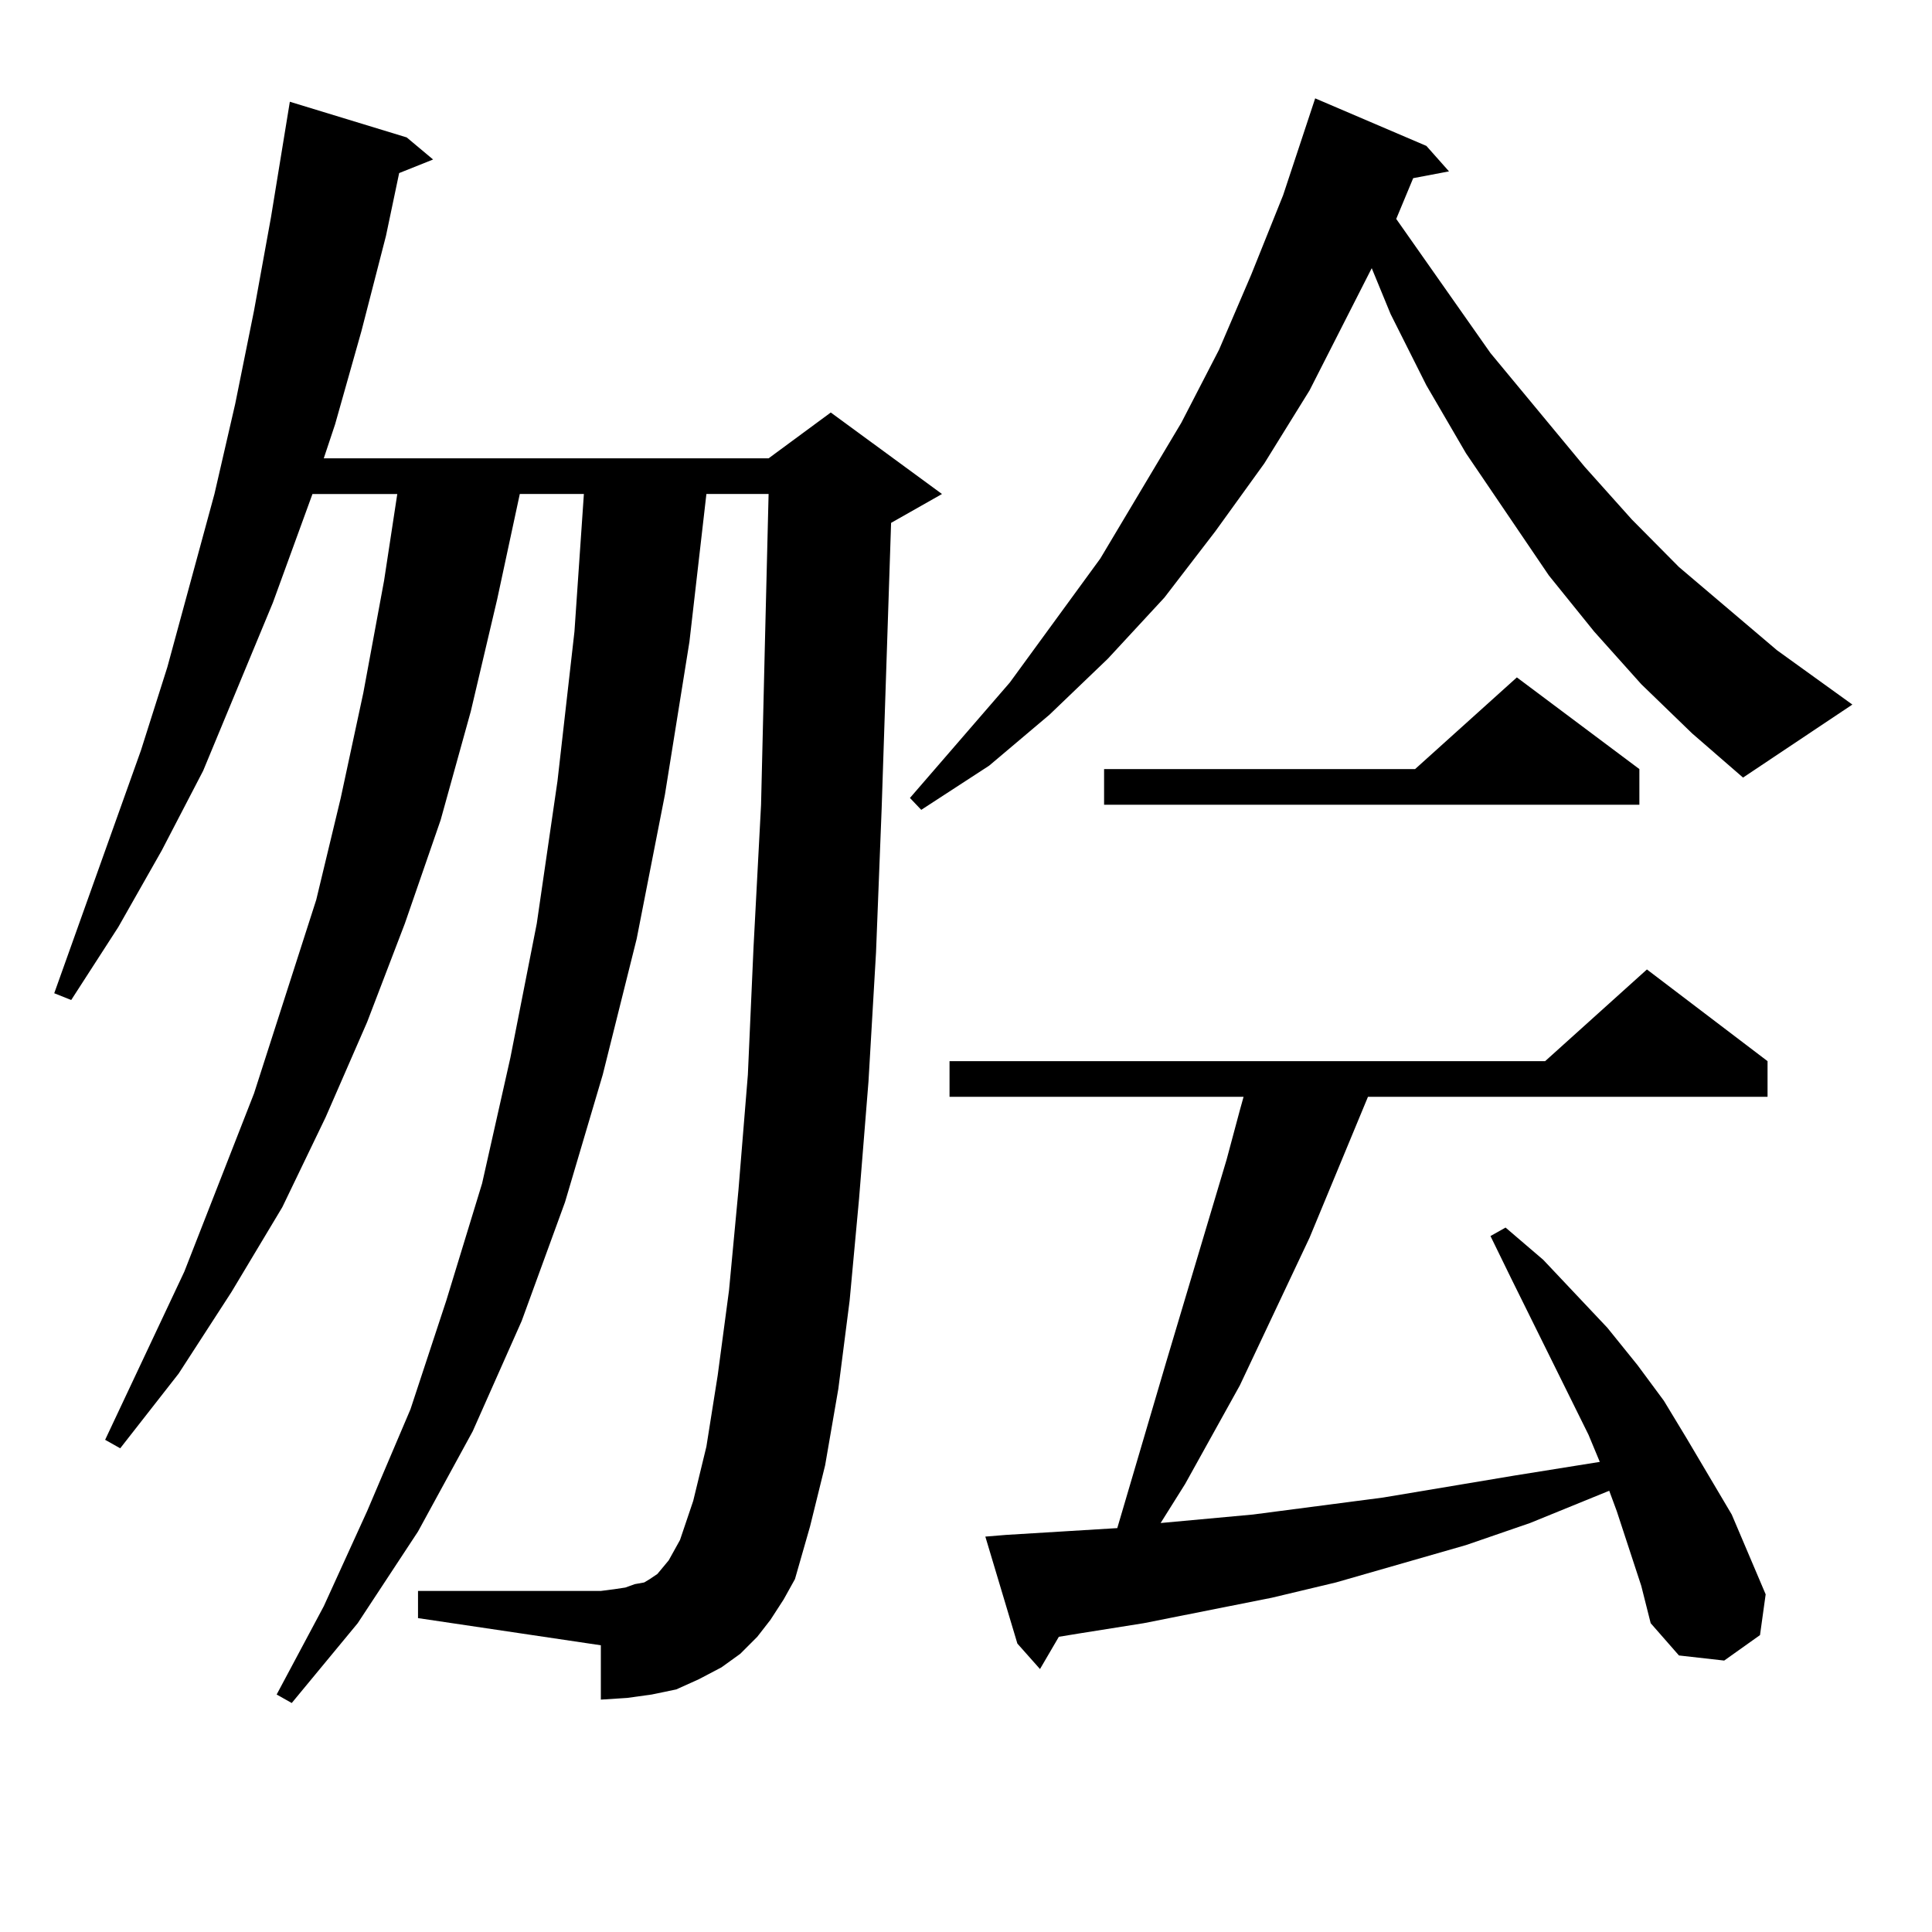
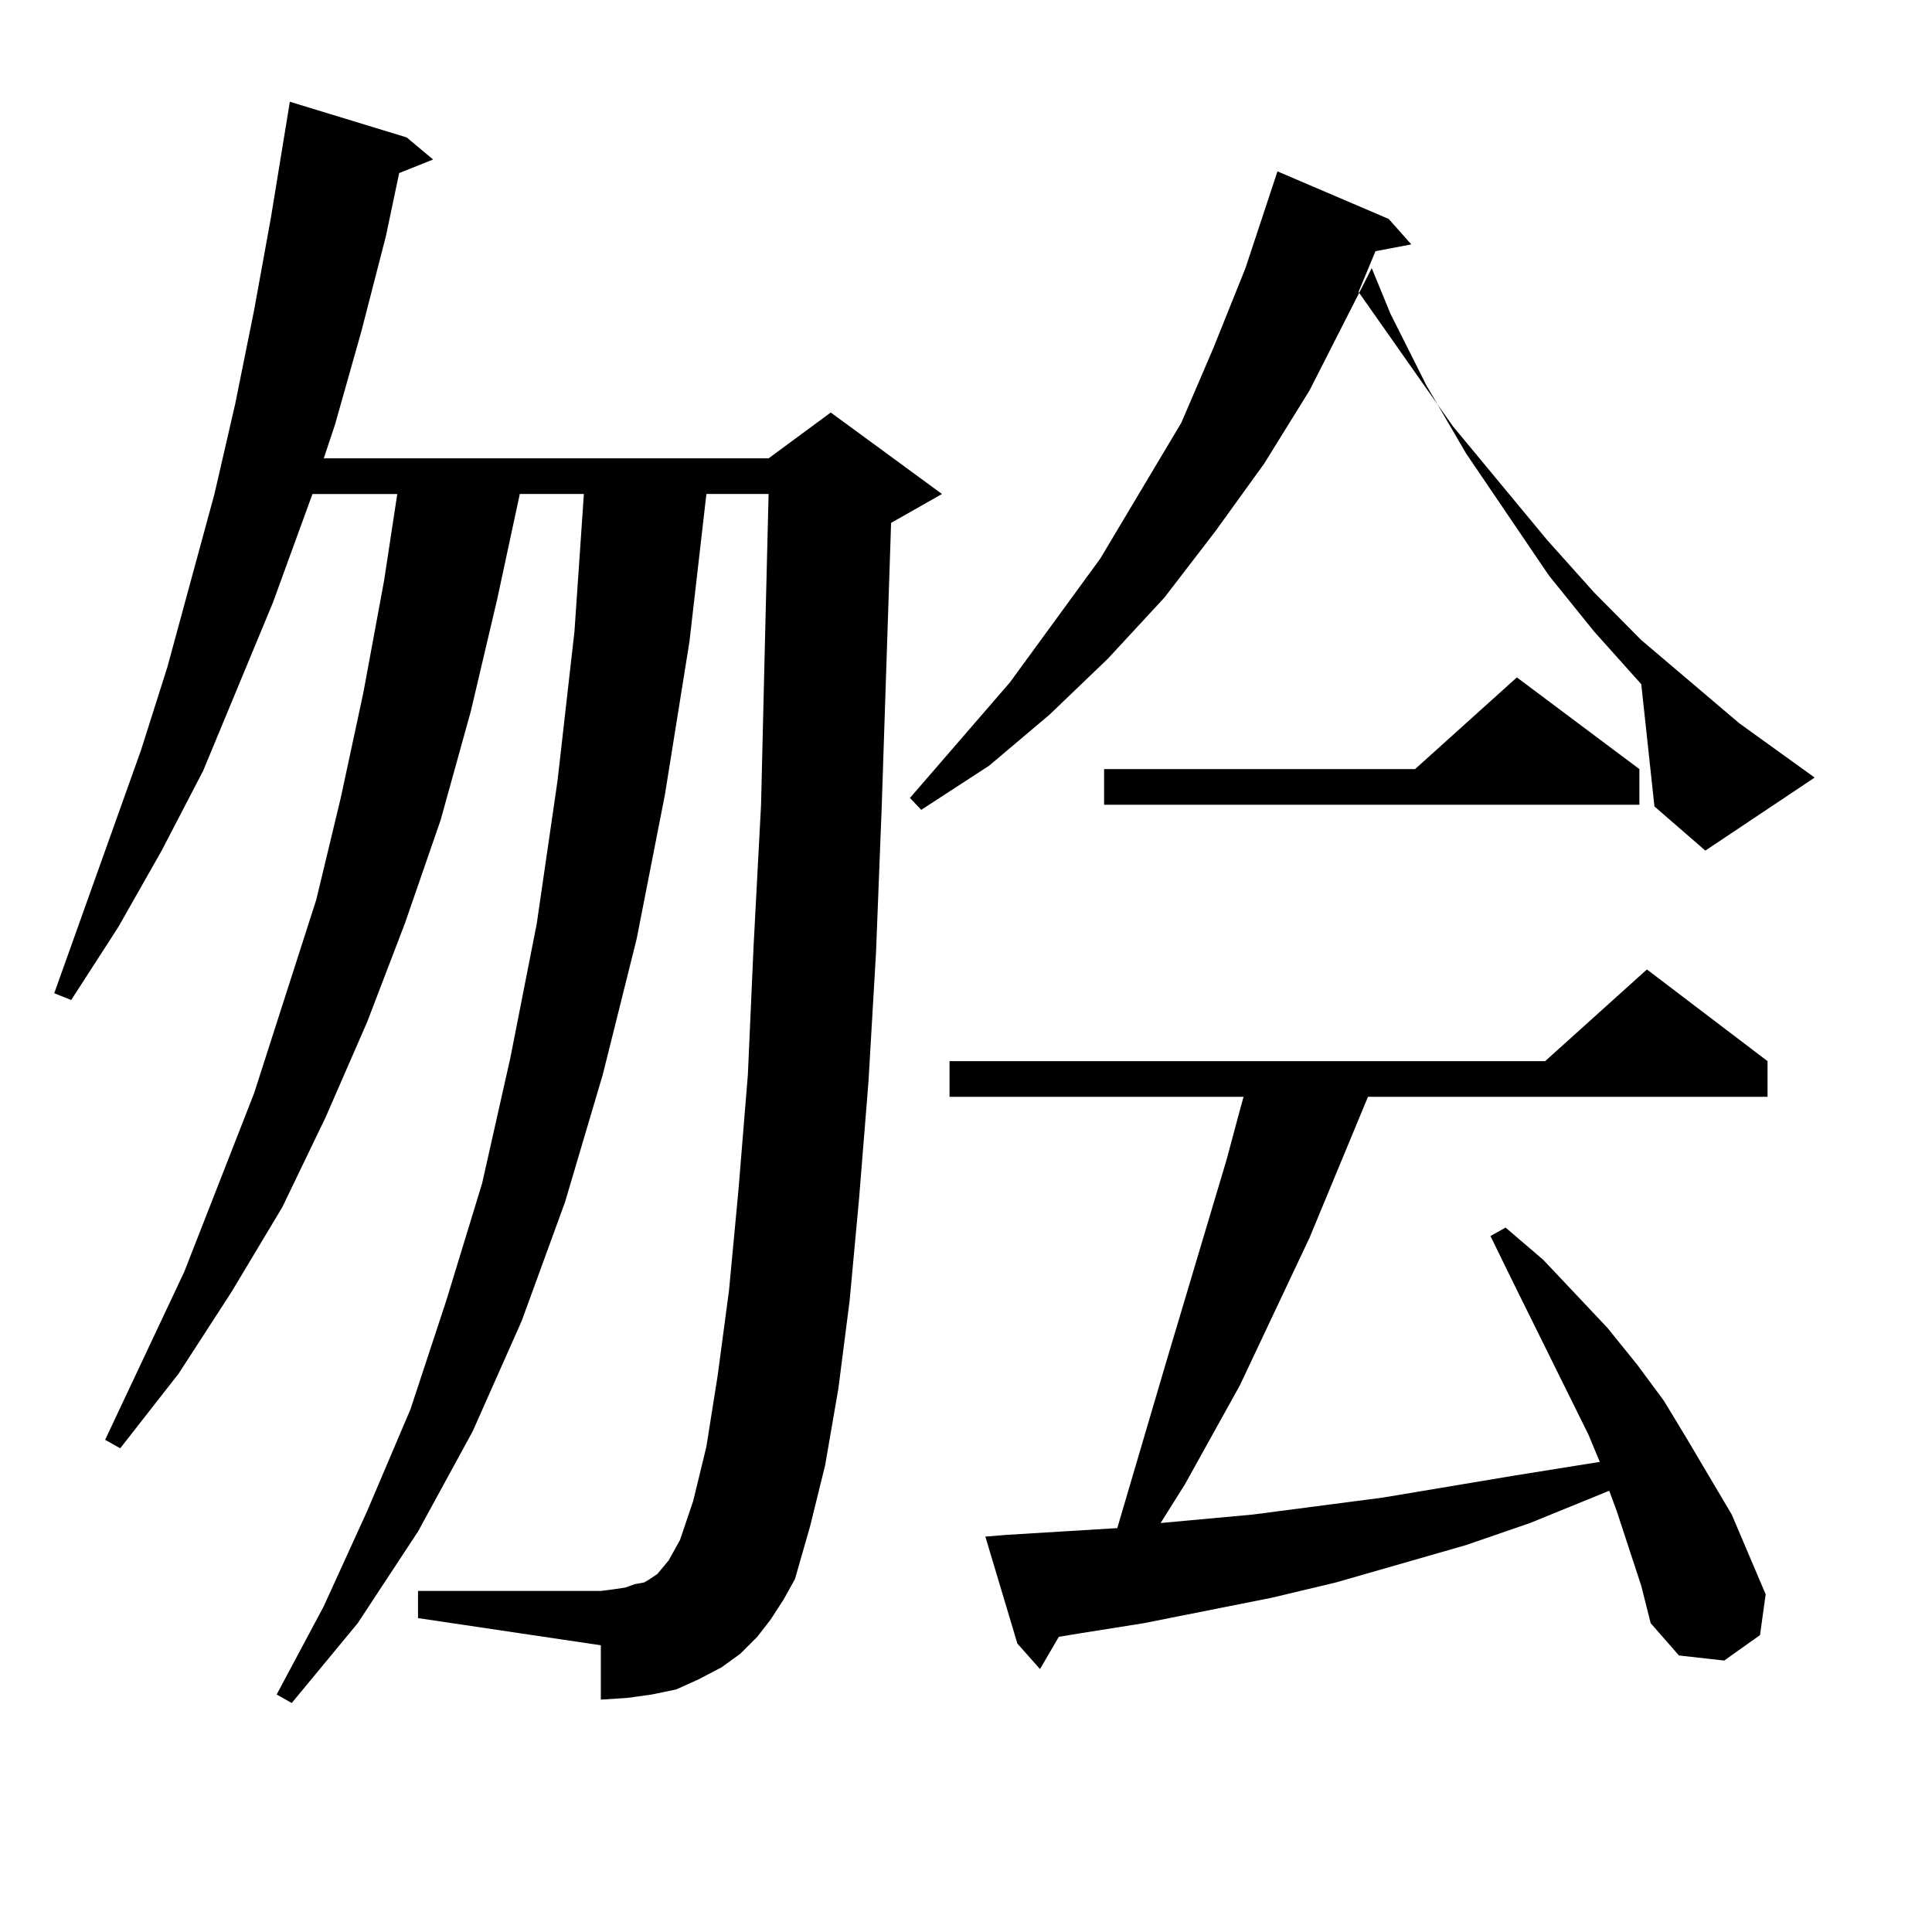
<svg xmlns="http://www.w3.org/2000/svg" version="1.1" id="图层_1" x="0px" y="0px" width="1000px" height="1000px" viewBox="0 0 1000 1000" enable-background="new 0 0 1000 1000" xml:space="preserve">
-   <path d="M398.795,838.41l-6.829,8.789l-8.78,8.789l-9.756,7.031l-11.707,6.152l-11.707,5.273l-12.683,2.637l-12.683,1.758  l-13.658,0.879v-28.125l-94.632-14.063v-14.063h94.632l6.829-0.879l5.854-0.879l4.878-1.758l4.878-0.879l2.927-1.758l3.902-2.637  l2.927-3.516l2.927-3.516l2.927-5.273l2.927-5.273l6.829-20.215l6.829-28.125l5.854-36.914l5.854-43.945l4.878-51.855l4.878-59.766  l2.927-65.918l3.902-73.828l1.951-81.738l1.951-79.102h-32.194l-8.78,76.465l-12.683,79.102l-14.634,74.707l-17.561,70.313  l-19.512,65.918l-22.438,61.523l-25.365,57.129l-28.292,51.855l-31.219,47.461l-34.146,41.309l-7.805-4.395l24.39-45.703  l22.438-49.219l22.438-52.734l18.536-56.25l18.536-60.645l14.634-65.039l13.658-69.434l10.731-73.828l8.78-77.344l4.878-71.191  h-33.17l-11.707,54.492l-13.658,58.008l-15.609,56.25l-18.536,53.613l-19.512,50.977l-21.463,49.219l-22.438,46.582l-26.341,43.945  l-27.316,42.188l-30.243,38.672l-7.805-4.395l40.975-87.012l36.097-92.285l32.194-100.195l12.683-52.734l11.707-54.492L198.8,300.52  l6.829-44.824h-43.901l-20.487,56.25l-36.097,87.012l-21.463,41.309l-22.438,39.551l-24.39,37.793l-8.78-3.516L72.949,388.41  l13.658-43.066l24.39-89.648l10.731-46.582l9.756-48.34l8.78-48.34l9.756-59.766l60.486,18.457l13.658,11.426l-17.561,7.031  l-6.829,32.52l-12.683,49.219l-13.658,48.34l-5.854,17.578h230.238l32.194-23.73l57.56,42.188l-26.341,14.941l-4.878,147.656  L453.428,493l-3.902,66.797l-4.878,60.645l-4.878,52.734l-5.854,45.703l-6.829,39.551l-7.805,31.641l-7.805,27.246l-5.854,10.547  L398.795,838.41z M849.516,354.133l-24.39-27.246l-23.414-29.004l-42.926-63.281l-20.487-35.156l-18.536-36.914l-9.756-23.73  l-32.194,63.281l-23.414,37.793l-25.365,35.156l-26.341,34.277l-29.268,31.641l-30.243,29.004l-31.219,26.367l-35.121,22.852  l-5.854-6.152l51.706-59.766l46.828-64.16l41.95-70.313l19.512-37.793l16.585-38.672l16.585-41.309l16.585-50.098l57.56,24.609  l11.707,13.184l-18.536,3.516l-8.78,21.094l48.779,69.434l48.779,58.887l24.39,27.246l24.39,24.609l50.73,43.066l39.023,28.125  l-56.584,37.793l-26.341-22.852L849.516,354.133z M849.516,820.832l-12.683-38.672l-3.902-10.547l-40.975,16.699l-33.17,11.426  l-67.315,19.336l-33.17,7.91l-66.34,13.184l-33.17,5.273l-10.731,1.758l-9.756,16.699l-11.707-13.184l-16.585-55.371l10.731-0.879  l57.56-3.516l25.365-86.133l31.219-104.59l6.829-25.488l1.951-7.031H491.476V549.25h308.285l52.682-47.461l62.438,47.461v18.457  H708.056l-30.243,72.949l-36.097,76.465l-28.292,50.977l-12.683,20.215l47.804-4.395l67.315-8.789l68.291-11.426l43.901-7.031  l-5.854-14.063L782.2,661.75l-10.731-21.973l7.805-4.395l19.512,16.699l33.17,35.156l15.609,19.336l13.658,18.457l11.707,19.336  l23.414,39.551l17.561,41.309l-2.927,21.094l-18.536,13.184l-23.414-2.637l-14.634-16.699L849.516,820.832z M848.54,398.078v18.457  H571.474v-18.457h160.972l52.682-47.461L848.54,398.078z" />
+   <path d="M398.795,838.41l-6.829,8.789l-8.78,8.789l-9.756,7.031l-11.707,6.152l-11.707,5.273l-12.683,2.637l-12.683,1.758  l-13.658,0.879v-28.125l-94.632-14.063v-14.063h94.632l6.829-0.879l5.854-0.879l4.878-1.758l4.878-0.879l2.927-1.758l3.902-2.637  l2.927-3.516l2.927-3.516l2.927-5.273l2.927-5.273l6.829-20.215l6.829-28.125l5.854-36.914l5.854-43.945l4.878-51.855l4.878-59.766  l2.927-65.918l3.902-73.828l1.951-81.738l1.951-79.102h-32.194l-8.78,76.465l-12.683,79.102l-14.634,74.707l-17.561,70.313  l-19.512,65.918l-22.438,61.523l-25.365,57.129l-28.292,51.855l-31.219,47.461l-34.146,41.309l-7.805-4.395l24.39-45.703  l22.438-49.219l22.438-52.734l18.536-56.25l18.536-60.645l14.634-65.039l13.658-69.434l10.731-73.828l8.78-77.344l4.878-71.191  h-33.17l-11.707,54.492l-13.658,58.008l-15.609,56.25l-18.536,53.613l-19.512,50.977l-21.463,49.219l-22.438,46.582l-26.341,43.945  l-27.316,42.188l-30.243,38.672l-7.805-4.395l40.975-87.012l36.097-92.285l32.194-100.195l12.683-52.734l11.707-54.492L198.8,300.52  l6.829-44.824h-43.901l-20.487,56.25l-36.097,87.012l-21.463,41.309l-22.438,39.551l-24.39,37.793l-8.78-3.516L72.949,388.41  l13.658-43.066l24.39-89.648l10.731-46.582l9.756-48.34l8.78-48.34l9.756-59.766l60.486,18.457l13.658,11.426l-17.561,7.031  l-6.829,32.52l-12.683,49.219l-13.658,48.34l-5.854,17.578h230.238l32.194-23.73l57.56,42.188l-26.341,14.941l-4.878,147.656  L453.428,493l-3.902,66.797l-4.878,60.645l-4.878,52.734l-5.854,45.703l-6.829,39.551l-7.805,31.641l-7.805,27.246l-5.854,10.547  L398.795,838.41z M849.516,354.133l-24.39-27.246l-23.414-29.004l-42.926-63.281l-20.487-35.156l-18.536-36.914l-9.756-23.73  l-32.194,63.281l-23.414,37.793l-25.365,35.156l-26.341,34.277l-29.268,31.641l-30.243,29.004l-31.219,26.367l-35.121,22.852  l-5.854-6.152l51.706-59.766l46.828-64.16l41.95-70.313l16.585-38.672l16.585-41.309l16.585-50.098l57.56,24.609  l11.707,13.184l-18.536,3.516l-8.78,21.094l48.779,69.434l48.779,58.887l24.39,27.246l24.39,24.609l50.73,43.066l39.023,28.125  l-56.584,37.793l-26.341-22.852L849.516,354.133z M849.516,820.832l-12.683-38.672l-3.902-10.547l-40.975,16.699l-33.17,11.426  l-67.315,19.336l-33.17,7.91l-66.34,13.184l-33.17,5.273l-10.731,1.758l-9.756,16.699l-11.707-13.184l-16.585-55.371l10.731-0.879  l57.56-3.516l25.365-86.133l31.219-104.59l6.829-25.488l1.951-7.031H491.476V549.25h308.285l52.682-47.461l62.438,47.461v18.457  H708.056l-30.243,72.949l-36.097,76.465l-28.292,50.977l-12.683,20.215l47.804-4.395l67.315-8.789l68.291-11.426l43.901-7.031  l-5.854-14.063L782.2,661.75l-10.731-21.973l7.805-4.395l19.512,16.699l33.17,35.156l15.609,19.336l13.658,18.457l11.707,19.336  l23.414,39.551l17.561,41.309l-2.927,21.094l-18.536,13.184l-23.414-2.637l-14.634-16.699L849.516,820.832z M848.54,398.078v18.457  H571.474v-18.457h160.972l52.682-47.461L848.54,398.078z" />
</svg>